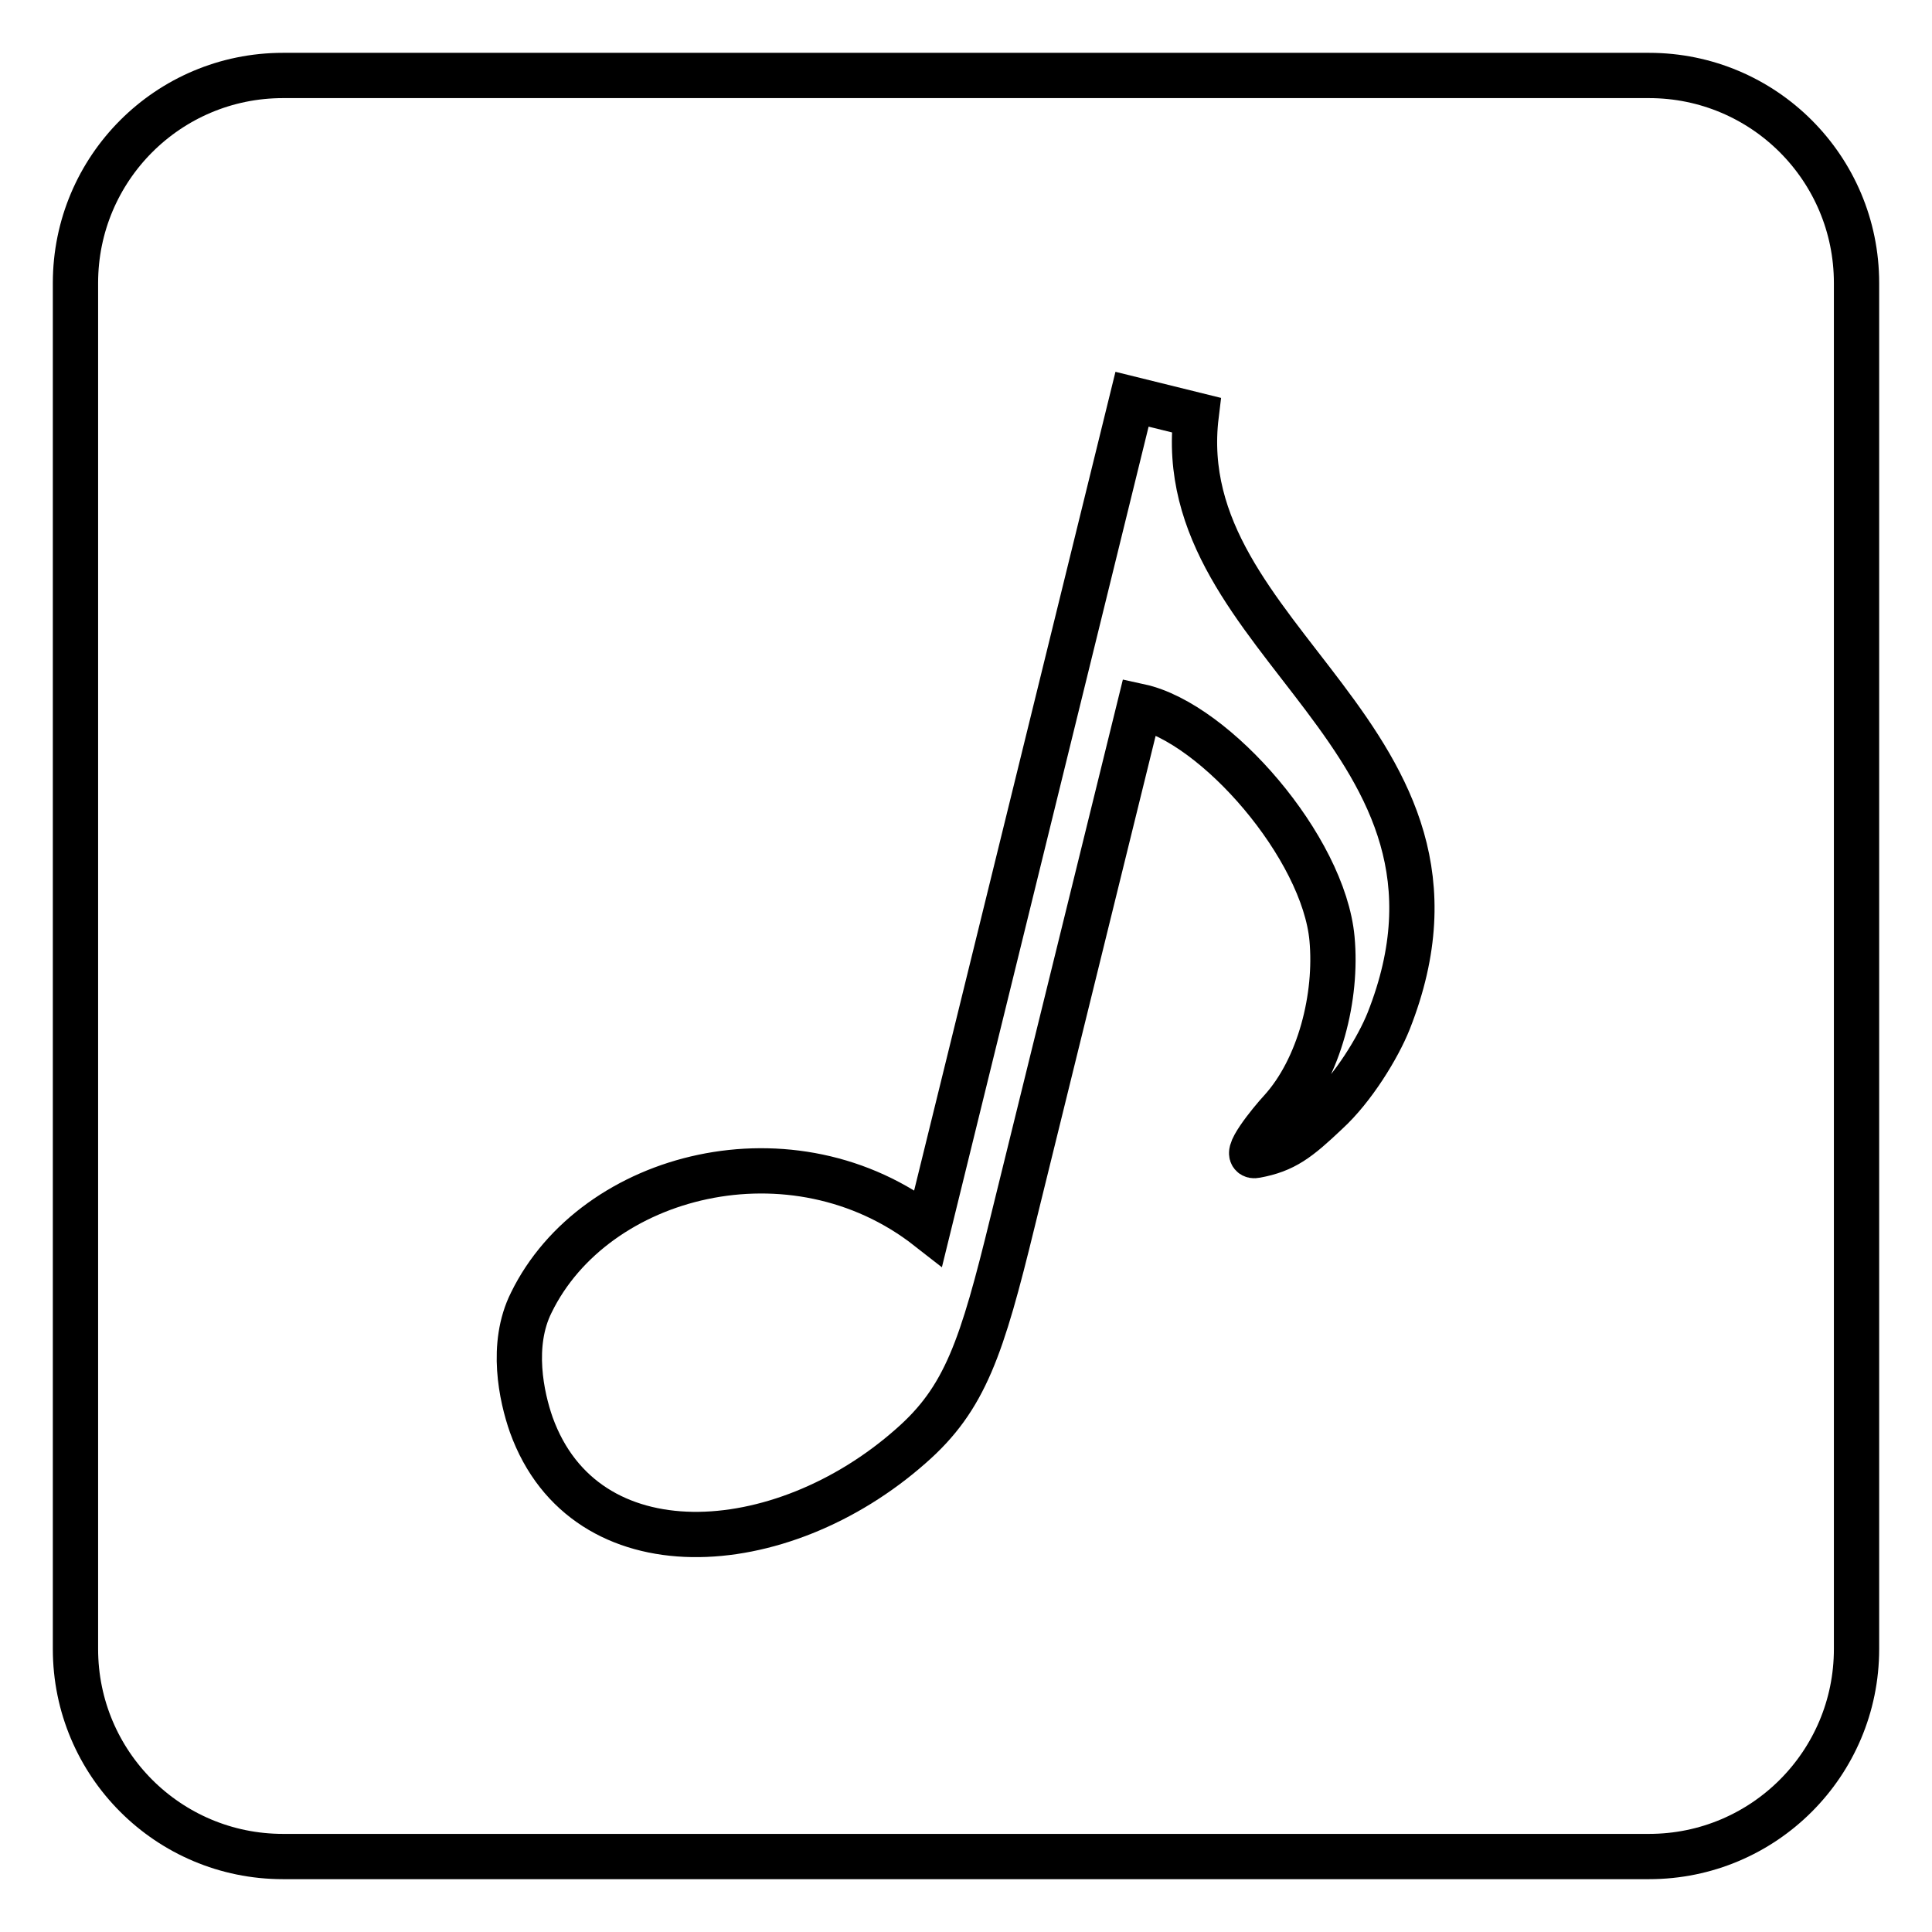
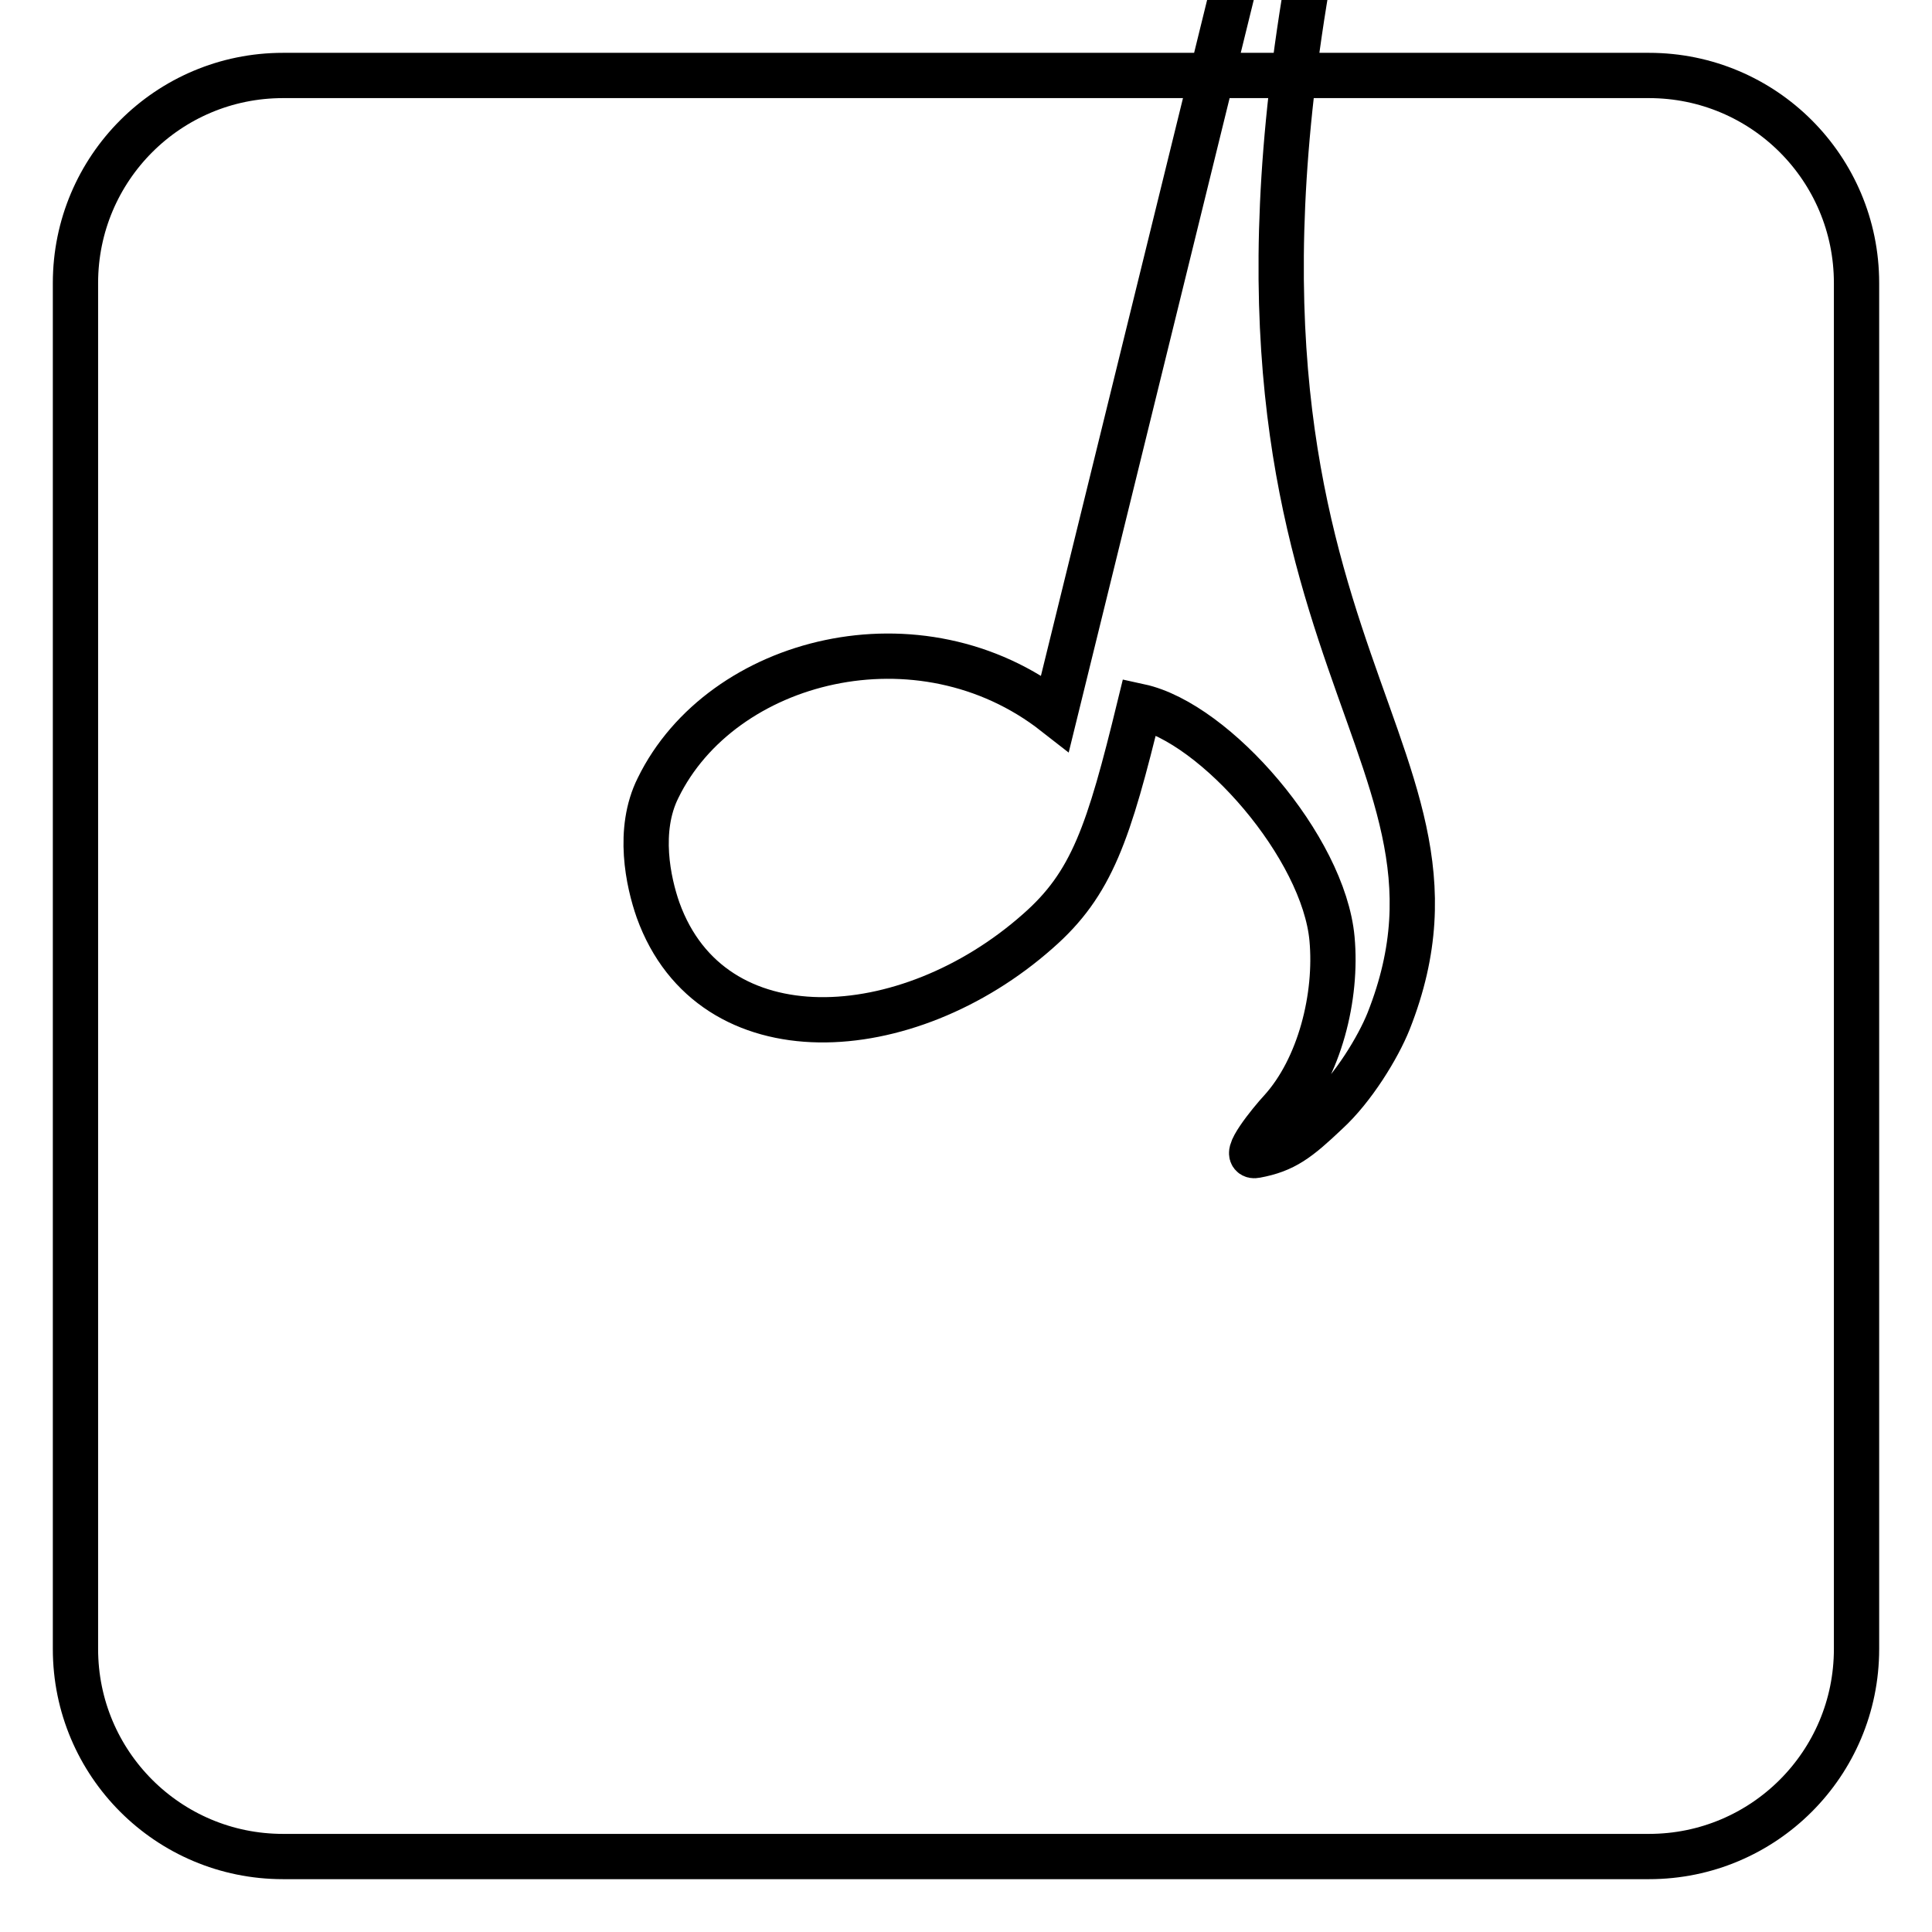
<svg xmlns="http://www.w3.org/2000/svg" version="1.1" x="0px" y="0px" viewBox="0 0 256 256" enable-background="new 0 0 256 256" xml:space="preserve">
  <g>
-     <path stroke-width="6" fill-opacity="0" stroke="#000000" d="M218.5,10h-181C22.3,10,10,22.3,10,37.5v181c0,15.2,12.3,27.5,27.5,27.5h181c15.2,0,27.5-12.3,27.5-27.5 v-181C246,22.3,233.7,10,218.5,10z M184,135.3c-1.4,3.5-4.7,8.9-8.2,12.1c-3.8,3.6-5.6,5-9.4,5.7c-2,0.4,2-4.5,3.3-5.9 c5.2-5.7,7.5-15.2,6.8-22.8c-1.1-12.1-15.4-28.6-25.5-30.8l-16.8,68.2c-4.1,16.8-6.3,23.5-13.5,29.8c-17.3,15.3-43.2,16.9-50.3-2.8 c-1.3-3.7-2.8-10.6,0-16.2c8.4-17.2,34.7-23.9,52.6-9.9l27-109.8l8.5,2.1C154.8,85.3,198.9,97.6,184,135.3z" />
+     <path stroke-width="6" fill-opacity="0" stroke="#000000" d="M218.5,10h-181C22.3,10,10,22.3,10,37.5v181c0,15.2,12.3,27.5,27.5,27.5h181c15.2,0,27.5-12.3,27.5-27.5 v-181C246,22.3,233.7,10,218.5,10z M184,135.3c-1.4,3.5-4.7,8.9-8.2,12.1c-3.8,3.6-5.6,5-9.4,5.7c-2,0.4,2-4.5,3.3-5.9 c5.2-5.7,7.5-15.2,6.8-22.8c-1.1-12.1-15.4-28.6-25.5-30.8c-4.1,16.8-6.3,23.5-13.5,29.8c-17.3,15.3-43.2,16.9-50.3-2.8 c-1.3-3.7-2.8-10.6,0-16.2c8.4-17.2,34.7-23.9,52.6-9.9l27-109.8l8.5,2.1C154.8,85.3,198.9,97.6,184,135.3z" />
  </g>
</svg>